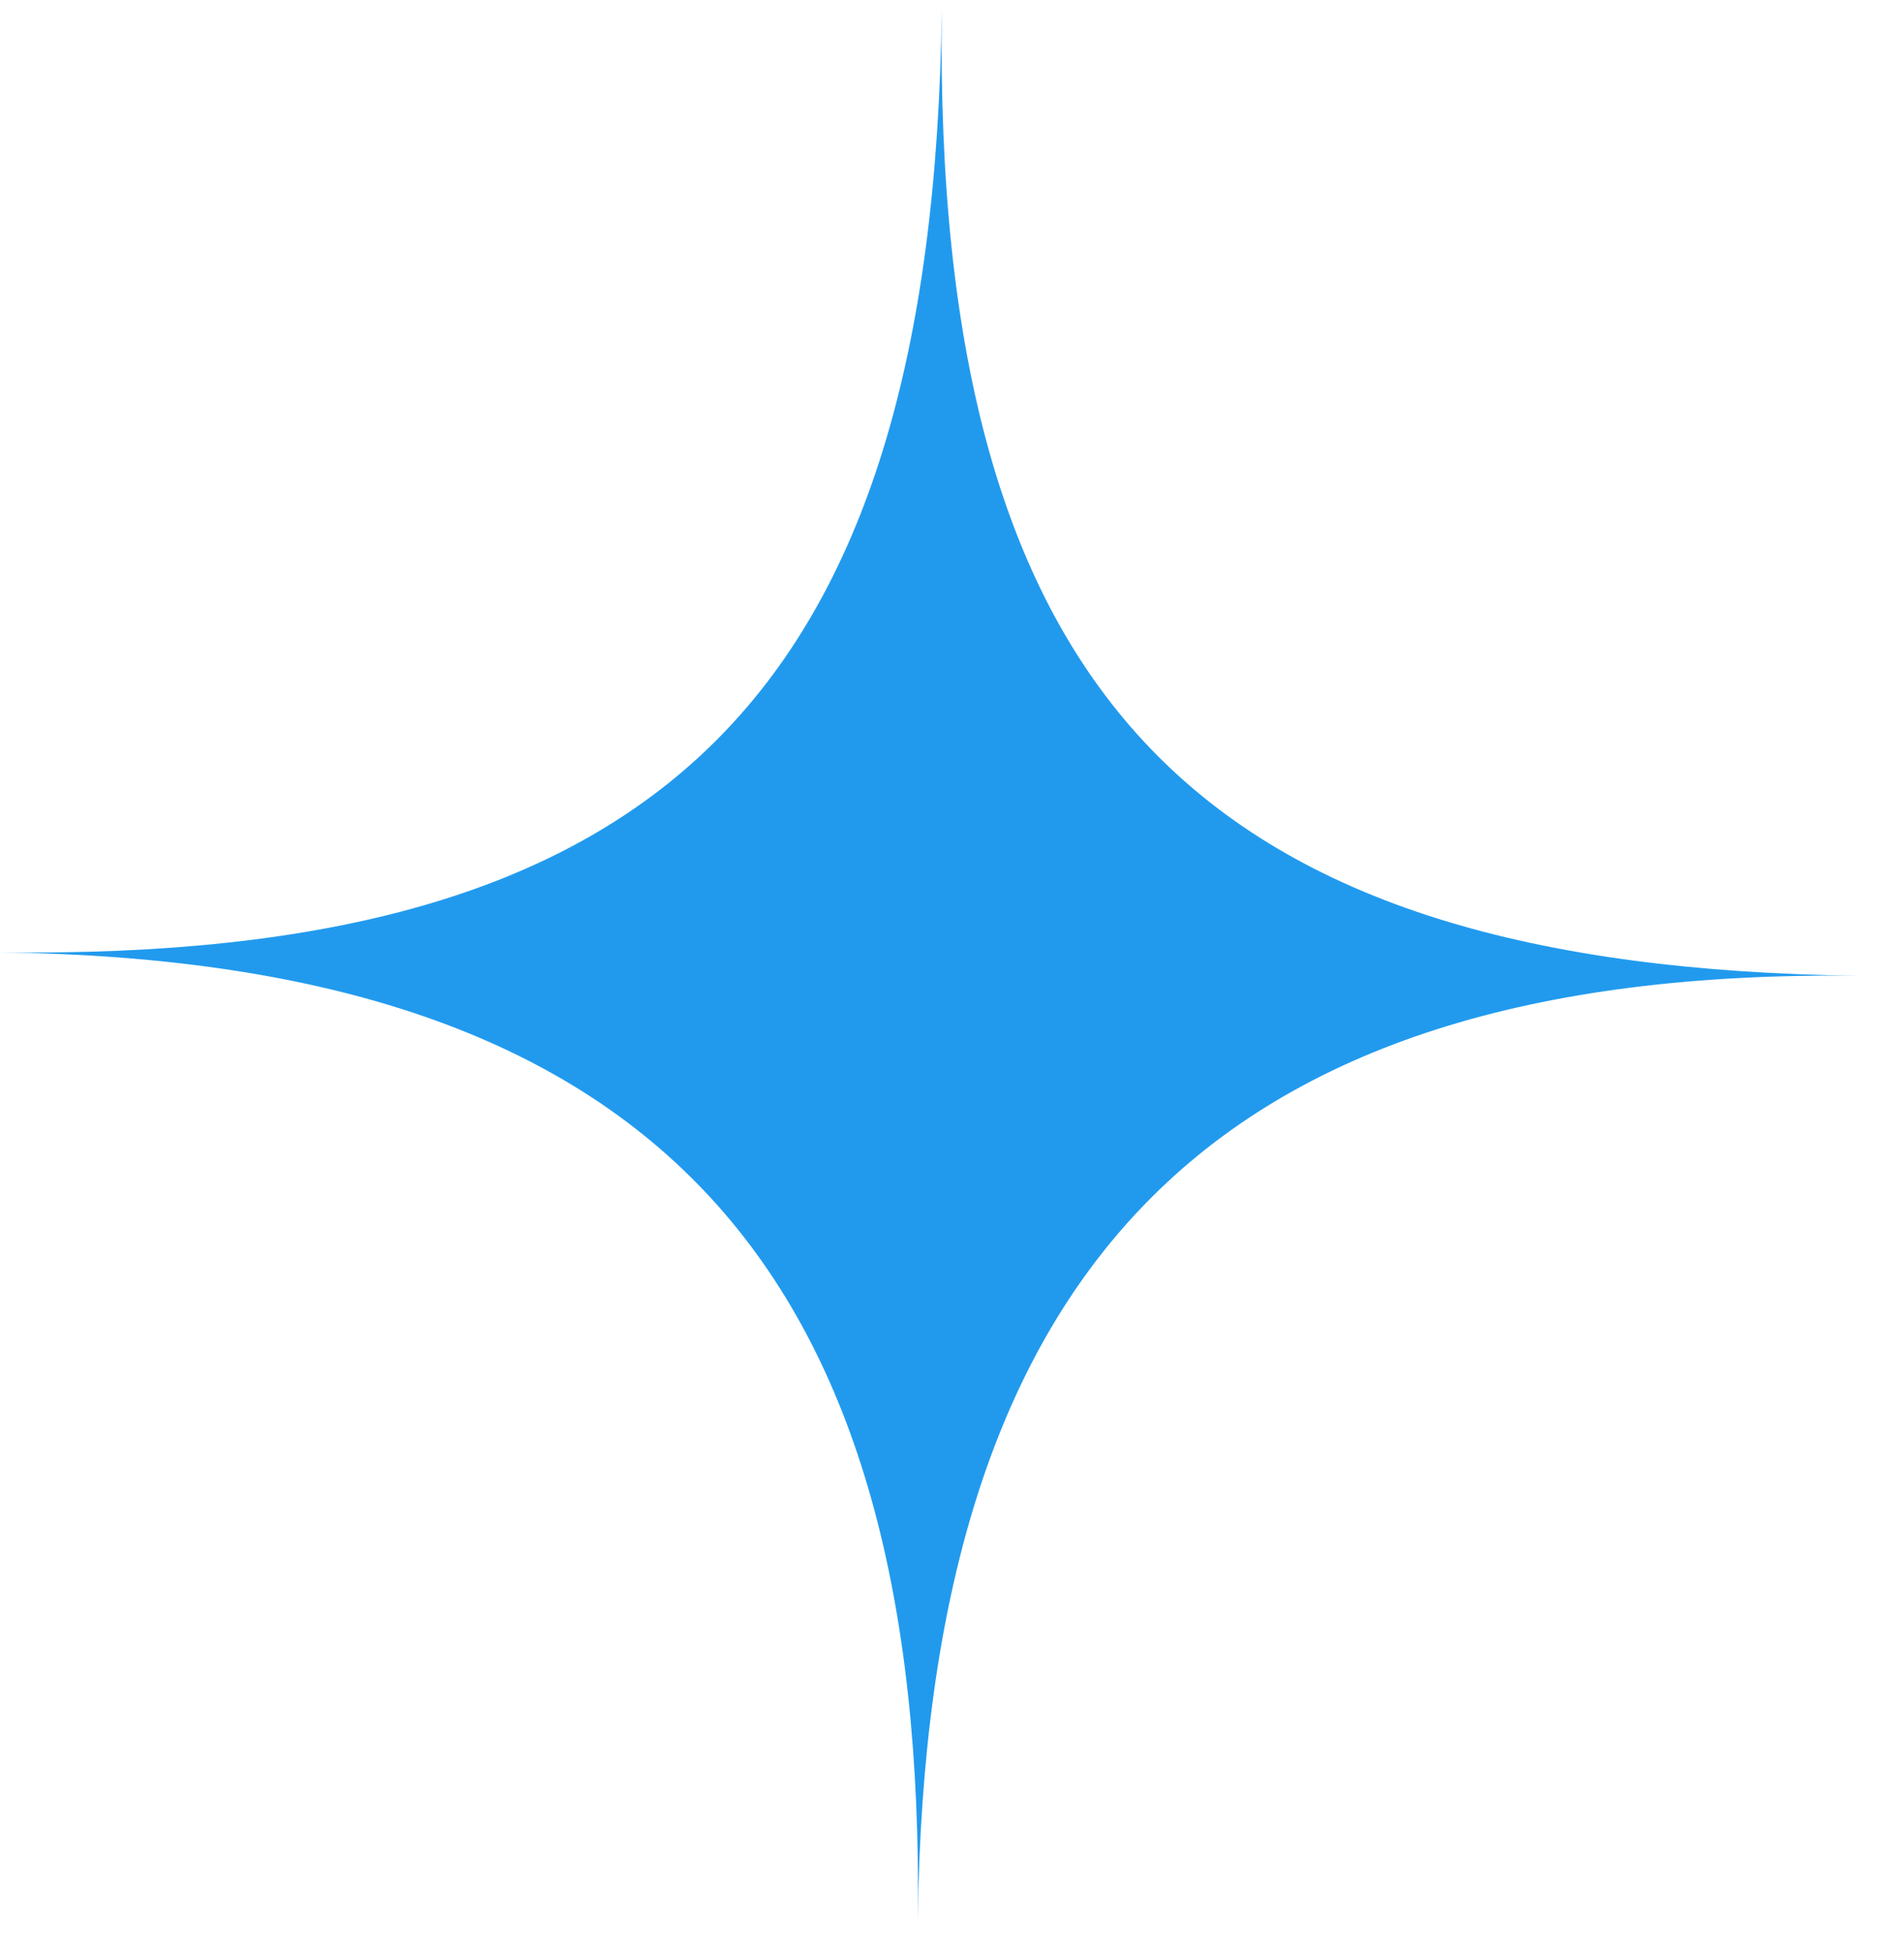
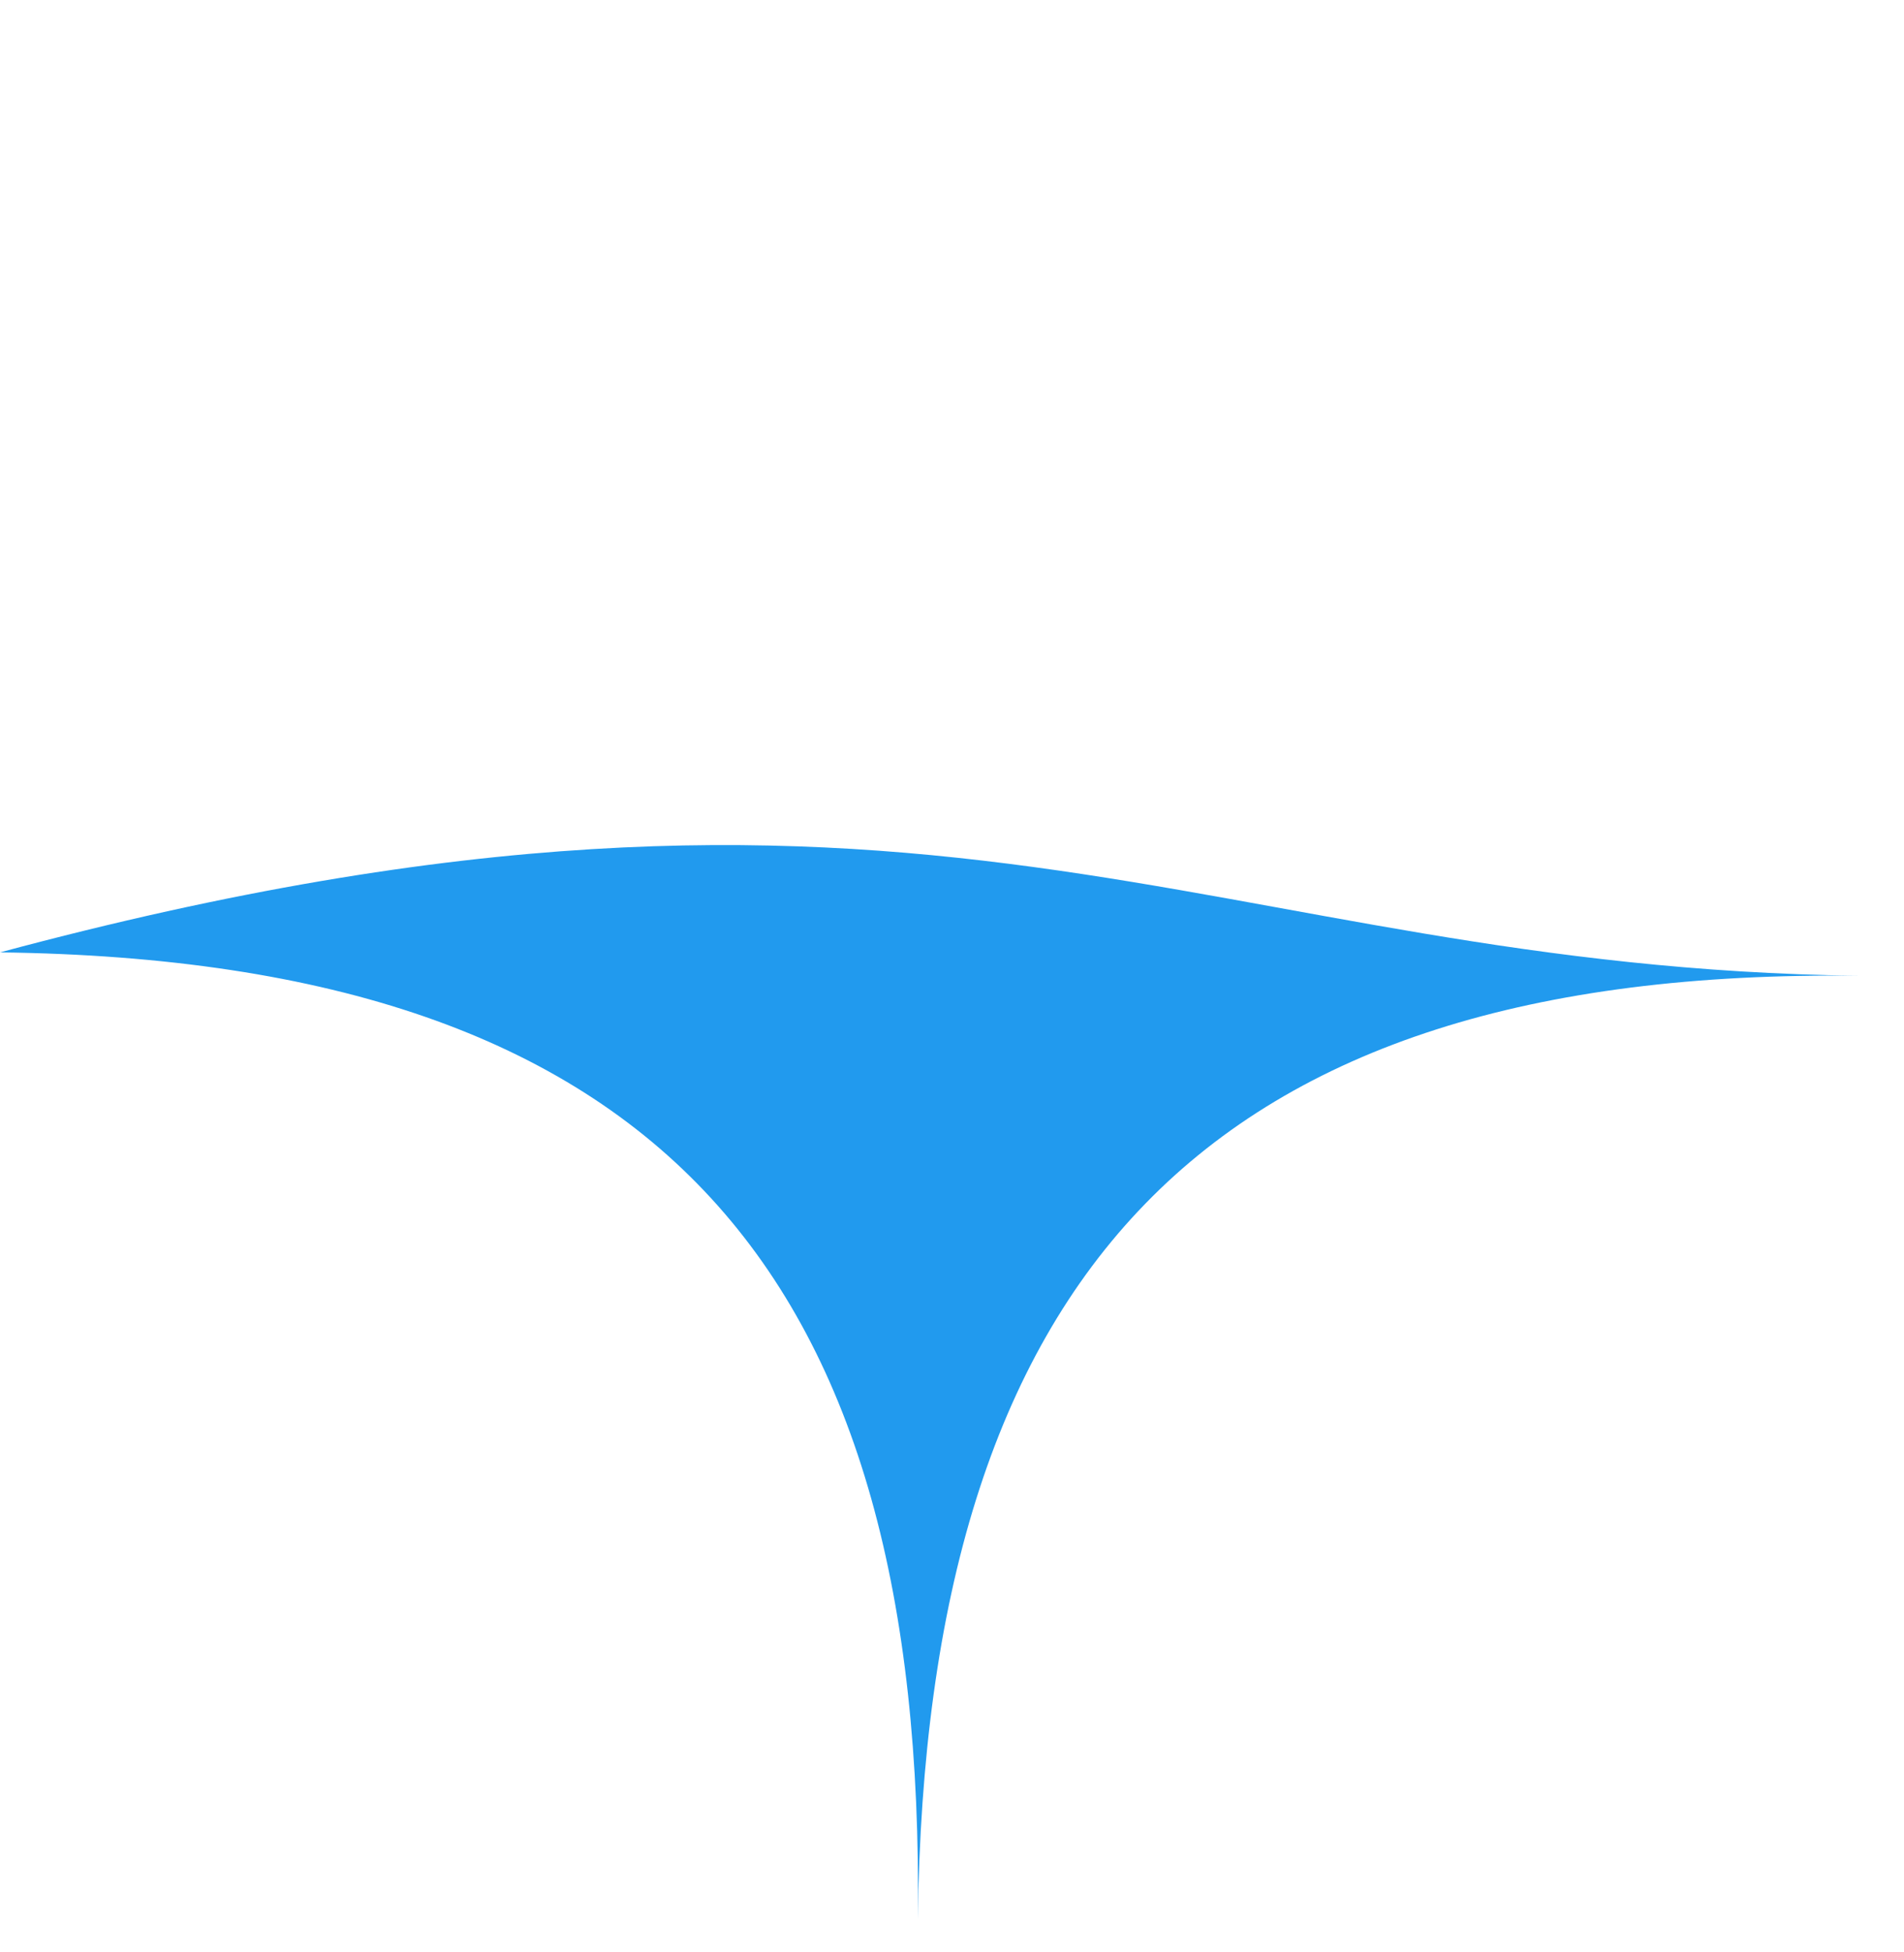
<svg xmlns="http://www.w3.org/2000/svg" width="40" height="41" viewBox="0 0 40 41" fill="none">
-   <path d="M0 20C13.75 20.172 19.602 14.738 19.785 0.187C19.602 14.738 25.261 20.317 39.067 20.491C25.261 20.317 19.451 26.826 19.282 40.304C19.45 26.826 13.959 20.174 0 20Z" fill="#219AEE" />
+   <path d="M0 20C19.602 14.738 25.261 20.317 39.067 20.491C25.261 20.317 19.451 26.826 19.282 40.304C19.45 26.826 13.959 20.174 0 20Z" fill="#219AEE" />
</svg>